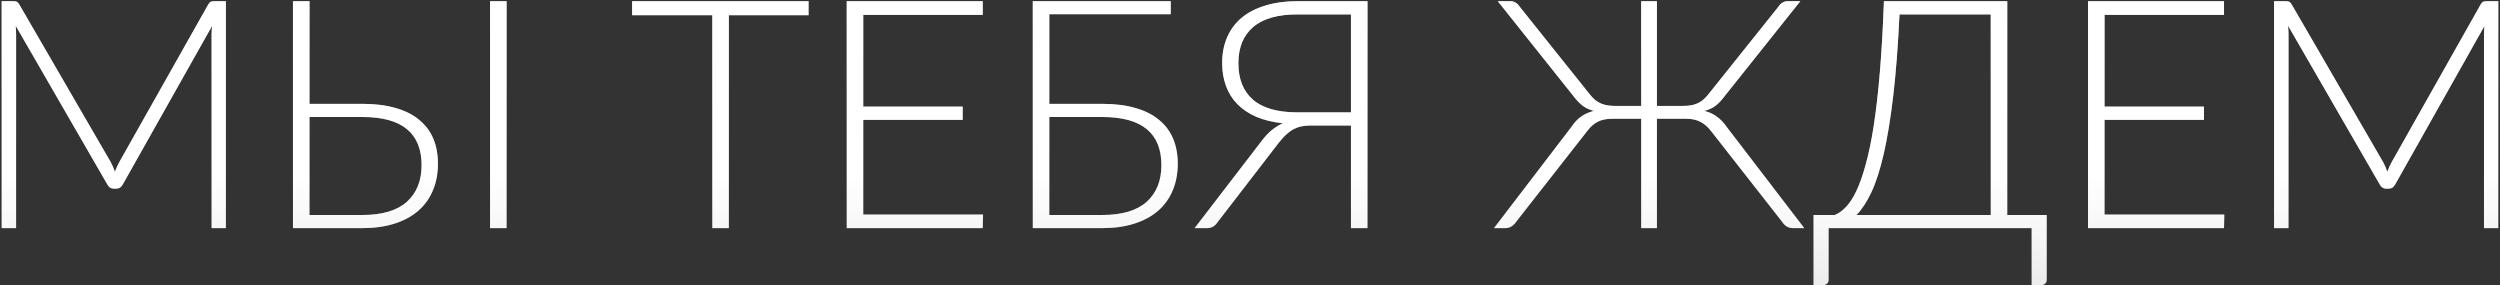
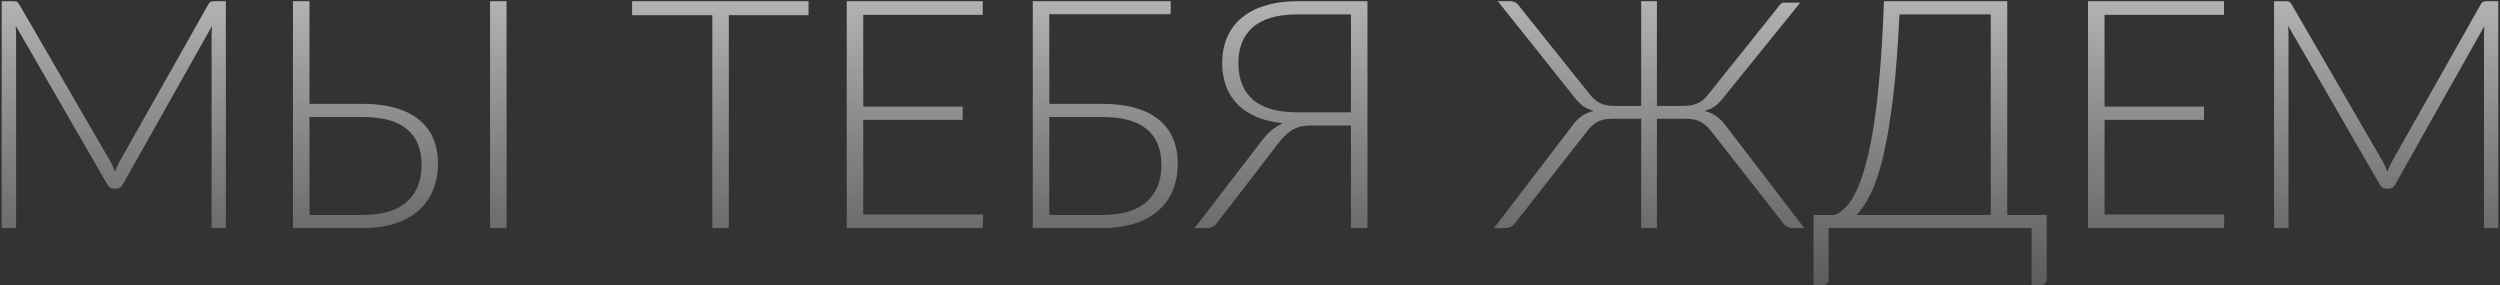
<svg xmlns="http://www.w3.org/2000/svg" width="526" height="60" viewBox="0 0 526 60" fill="none">
  <rect x="0" y="0" width="526" height="60" fill="#333333" stroke="none" />
-   <path d="M47.522 0.256V48H44.519V7.308C44.519 6.723 44.553 6.104 44.62 5.452L25.826 38.822C25.511 39.407 25.061 39.7 24.476 39.7H23.937C23.352 39.7 22.902 39.407 22.587 38.822L3.287 5.385C3.354 6.059 3.388 6.701 3.388 7.308V48H0.351V0.256H2.747C3.062 0.256 3.309 0.29 3.489 0.357C3.669 0.425 3.849 0.605 4.029 0.897L23.296 34.099C23.633 34.728 23.925 35.403 24.173 36.123C24.308 35.763 24.454 35.414 24.611 35.077C24.769 34.717 24.938 34.38 25.117 34.065L43.844 0.897C44.024 0.605 44.204 0.425 44.384 0.357C44.586 0.29 44.845 0.256 45.16 0.256H47.522ZM76.216 45.233C80.4 45.233 83.526 44.311 85.596 42.466C87.665 40.599 88.7 38.024 88.7 34.74C88.7 31.388 87.677 28.869 85.63 27.181C83.583 25.472 80.467 24.617 76.283 24.617H65.115V45.233H76.216ZM76.283 21.85C78.938 21.85 81.254 22.143 83.234 22.728C85.236 23.29 86.889 24.122 88.194 25.224C89.521 26.304 90.511 27.62 91.163 29.172C91.816 30.724 92.142 32.479 92.142 34.436C92.142 36.528 91.782 38.417 91.062 40.105C90.365 41.769 89.341 43.186 87.992 44.356C86.642 45.526 84.977 46.425 82.998 47.055C81.018 47.685 78.758 48 76.216 48H61.639V0.256H65.115V21.85H76.283ZM106.583 48H103.108V0.256H106.583V48ZM170.115 3.191H153.346V48H149.871V3.191H133V0.256H170.115V3.191ZM206.833 45.132L206.765 48H178.153V0.256H206.765V3.124H181.628V22.424H202.548V25.224H181.628V45.132H206.833ZM231.874 45.233C236.058 45.233 239.185 44.311 241.254 42.466C243.324 40.599 244.359 38.024 244.359 34.74C244.359 31.388 243.335 28.869 241.288 27.181C239.241 25.472 236.126 24.617 231.942 24.617H220.773V45.233H231.874ZM231.942 21.85C234.596 21.85 236.913 22.143 238.893 22.728C240.895 23.29 242.548 24.122 243.853 25.224C245.18 26.304 246.169 27.62 246.822 29.172C247.474 30.724 247.8 32.479 247.8 34.436C247.8 36.528 247.44 38.417 246.721 40.105C246.023 41.769 245 43.186 243.65 44.356C242.3 45.526 240.636 46.425 238.656 47.055C236.677 47.685 234.416 48 231.874 48H217.298V0.256H246.316V2.989H220.773V21.85H231.942ZM284.24 23.639V3.023H273.038C268.854 3.023 265.728 3.911 263.658 5.688C261.589 7.465 260.554 9.996 260.554 13.28C260.554 16.632 261.578 19.196 263.624 20.973C265.671 22.75 268.798 23.639 273.005 23.639H284.24ZM287.716 48H284.24V26.405H275.738C275.085 26.405 274.478 26.462 273.916 26.574C273.376 26.664 272.836 26.844 272.296 27.114C271.756 27.384 271.216 27.766 270.676 28.261C270.137 28.734 269.574 29.352 268.989 30.117L256.201 46.718C255.954 47.1 255.639 47.415 255.257 47.663C254.874 47.888 254.424 48 253.907 48H251.343L265.379 29.746C266.099 28.779 266.83 27.991 267.572 27.384C268.315 26.777 269.091 26.293 269.9 25.933C267.786 25.708 265.93 25.258 264.333 24.584C262.736 23.886 261.409 22.998 260.352 21.918C259.294 20.838 258.496 19.567 257.956 18.105C257.416 16.643 257.146 15.035 257.146 13.28C257.146 11.256 257.495 9.445 258.192 7.848C258.889 6.228 259.913 4.856 261.263 3.731C262.612 2.607 264.277 1.752 266.256 1.167C268.236 0.56 270.496 0.256 273.038 0.256H287.716V48ZM379.622 48H377.328C376.81 48 376.349 47.888 375.944 47.663C375.562 47.415 375.247 47.1 375 46.718L360.018 27.586C359.366 26.732 358.635 26.091 357.825 25.663C357.038 25.213 356.003 24.988 354.721 24.988H348.614V48H345.307V24.988H339.234C337.929 24.988 336.872 25.213 336.062 25.663C335.275 26.091 334.566 26.732 333.936 27.586L318.955 46.718C318.708 47.1 318.382 47.415 317.977 47.663C317.594 47.888 317.144 48 316.627 48H314.333L330.596 26.743C331.226 25.798 331.923 25.056 332.688 24.516C333.453 23.976 334.341 23.582 335.353 23.335C334.409 23.088 333.61 22.716 332.958 22.222C332.305 21.704 331.664 21.029 331.035 20.197L315.142 0.256H317.808C318.19 0.256 318.55 0.357 318.888 0.56C319.225 0.762 319.506 1.043 319.731 1.403L334.442 19.792C334.847 20.309 335.252 20.737 335.657 21.074C336.085 21.389 336.512 21.637 336.939 21.817C337.389 21.997 337.85 22.12 338.323 22.188C338.795 22.255 339.312 22.289 339.875 22.289H345.307V0.256H348.614V22.289H354.046C354.609 22.289 355.126 22.255 355.598 22.188C356.093 22.12 356.554 21.997 356.982 21.817C357.432 21.637 357.859 21.389 358.264 21.074C358.669 20.737 359.074 20.309 359.479 19.792L374.19 1.403C374.415 1.043 374.696 0.762 375.033 0.56C375.371 0.357 375.742 0.256 376.147 0.256H378.779L362.886 20.197C362.279 21.029 361.649 21.704 360.997 22.222C360.345 22.716 359.546 23.088 358.601 23.335C359.614 23.582 360.491 23.987 361.233 24.55C361.998 25.09 362.695 25.821 363.325 26.743L379.622 48ZM418.852 45.233V3.023H399.653C399.339 9.636 398.9 15.338 398.338 20.13C397.775 24.921 397.112 28.992 396.347 32.344C395.582 35.673 394.716 38.373 393.749 40.442C392.781 42.489 391.736 44.086 390.611 45.233H418.852ZM430.628 45.233V58.865C430.628 59.202 430.516 59.472 430.291 59.675C430.088 59.877 429.807 59.978 429.447 59.978H427.456V48H384.74V58.865C384.74 59.202 384.627 59.472 384.402 59.675C384.2 59.877 383.919 59.978 383.559 59.978H381.568V45.233H386.022C386.832 44.918 387.619 44.356 388.384 43.546C389.171 42.736 389.913 41.589 390.611 40.105C391.308 38.62 391.96 36.753 392.568 34.503C393.198 32.254 393.76 29.521 394.255 26.304C394.75 23.088 395.177 19.331 395.537 15.035C395.897 10.738 396.178 5.812 396.381 0.256H422.328V45.233H430.628ZM467.999 45.132L467.932 48H439.319V0.256H467.932V3.124H442.795V22.424H463.714V25.224H442.795V45.132H467.999ZM525.635 0.256V48H522.632V7.308C522.632 6.723 522.666 6.104 522.733 5.452L503.939 38.822C503.624 39.407 503.174 39.7 502.59 39.7H502.05C501.465 39.7 501.015 39.407 500.7 38.822L481.4 5.385C481.467 6.059 481.501 6.701 481.501 7.308V48H478.464V0.256H480.86C481.175 0.256 481.422 0.29 481.602 0.357C481.782 0.425 481.962 0.605 482.142 0.897L501.409 34.099C501.746 34.728 502.038 35.403 502.286 36.123C502.421 35.763 502.567 35.414 502.725 35.077C502.882 34.717 503.051 34.38 503.231 34.065L521.957 0.897C522.137 0.605 522.317 0.425 522.497 0.357C522.699 0.29 522.958 0.256 523.273 0.256H525.635Z" fill="url(#paint0_linear_1273_877)" />
-   <path d="M47.522 0.256V48H44.519V7.308C44.519 6.723 44.553 6.104 44.62 5.452L25.826 38.822C25.511 39.407 25.061 39.7 24.476 39.7H23.937C23.352 39.7 22.902 39.407 22.587 38.822L3.287 5.385C3.354 6.059 3.388 6.701 3.388 7.308V48H0.351V0.256H2.747C3.062 0.256 3.309 0.29 3.489 0.357C3.669 0.425 3.849 0.605 4.029 0.897L23.296 34.099C23.633 34.728 23.925 35.403 24.173 36.123C24.308 35.763 24.454 35.414 24.611 35.077C24.769 34.717 24.938 34.38 25.117 34.065L43.844 0.897C44.024 0.605 44.204 0.425 44.384 0.357C44.586 0.29 44.845 0.256 45.16 0.256H47.522ZM76.216 45.233C80.4 45.233 83.526 44.311 85.596 42.466C87.665 40.599 88.7 38.024 88.7 34.74C88.7 31.388 87.677 28.869 85.63 27.181C83.583 25.472 80.467 24.617 76.283 24.617H65.115V45.233H76.216ZM76.283 21.85C78.938 21.85 81.254 22.143 83.234 22.728C85.236 23.29 86.889 24.122 88.194 25.224C89.521 26.304 90.511 27.62 91.163 29.172C91.816 30.724 92.142 32.479 92.142 34.436C92.142 36.528 91.782 38.417 91.062 40.105C90.365 41.769 89.341 43.186 87.992 44.356C86.642 45.526 84.977 46.425 82.998 47.055C81.018 47.685 78.758 48 76.216 48H61.639V0.256H65.115V21.85H76.283ZM106.583 48H103.108V0.256H106.583V48ZM170.115 3.191H153.346V48H149.871V3.191H133V0.256H170.115V3.191ZM206.833 45.132L206.765 48H178.153V0.256H206.765V3.124H181.628V22.424H202.548V25.224H181.628V45.132H206.833ZM231.874 45.233C236.058 45.233 239.185 44.311 241.254 42.466C243.324 40.599 244.359 38.024 244.359 34.74C244.359 31.388 243.335 28.869 241.288 27.181C239.241 25.472 236.126 24.617 231.942 24.617H220.773V45.233H231.874ZM231.942 21.85C234.596 21.85 236.913 22.143 238.893 22.728C240.895 23.29 242.548 24.122 243.853 25.224C245.18 26.304 246.169 27.62 246.822 29.172C247.474 30.724 247.8 32.479 247.8 34.436C247.8 36.528 247.44 38.417 246.721 40.105C246.023 41.769 245 43.186 243.65 44.356C242.3 45.526 240.636 46.425 238.656 47.055C236.677 47.685 234.416 48 231.874 48H217.298V0.256H246.316V2.989H220.773V21.85H231.942ZM284.24 23.639V3.023H273.038C268.854 3.023 265.728 3.911 263.658 5.688C261.589 7.465 260.554 9.996 260.554 13.28C260.554 16.632 261.578 19.196 263.624 20.973C265.671 22.75 268.798 23.639 273.005 23.639H284.24ZM287.716 48H284.24V26.405H275.738C275.085 26.405 274.478 26.462 273.916 26.574C273.376 26.664 272.836 26.844 272.296 27.114C271.756 27.384 271.216 27.766 270.676 28.261C270.137 28.734 269.574 29.352 268.989 30.117L256.201 46.718C255.954 47.1 255.639 47.415 255.257 47.663C254.874 47.888 254.424 48 253.907 48H251.343L265.379 29.746C266.099 28.779 266.83 27.991 267.572 27.384C268.315 26.777 269.091 26.293 269.9 25.933C267.786 25.708 265.93 25.258 264.333 24.584C262.736 23.886 261.409 22.998 260.352 21.918C259.294 20.838 258.496 19.567 257.956 18.105C257.416 16.643 257.146 15.035 257.146 13.28C257.146 11.256 257.495 9.445 258.192 7.848C258.889 6.228 259.913 4.856 261.263 3.731C262.612 2.607 264.277 1.752 266.256 1.167C268.236 0.56 270.496 0.256 273.038 0.256H287.716V48ZM379.622 48H377.328C376.81 48 376.349 47.888 375.944 47.663C375.562 47.415 375.247 47.1 375 46.718L360.018 27.586C359.366 26.732 358.635 26.091 357.825 25.663C357.038 25.213 356.003 24.988 354.721 24.988H348.614V48H345.307V24.988H339.234C337.929 24.988 336.872 25.213 336.062 25.663C335.275 26.091 334.566 26.732 333.936 27.586L318.955 46.718C318.708 47.1 318.382 47.415 317.977 47.663C317.594 47.888 317.144 48 316.627 48H314.333L330.596 26.743C331.226 25.798 331.923 25.056 332.688 24.516C333.453 23.976 334.341 23.582 335.353 23.335C334.409 23.088 333.61 22.716 332.958 22.222C332.305 21.704 331.664 21.029 331.035 20.197L315.142 0.256H317.808C318.19 0.256 318.55 0.357 318.888 0.56C319.225 0.762 319.506 1.043 319.731 1.403L334.442 19.792C334.847 20.309 335.252 20.737 335.657 21.074C336.085 21.389 336.512 21.637 336.939 21.817C337.389 21.997 337.85 22.12 338.323 22.188C338.795 22.255 339.312 22.289 339.875 22.289H345.307V0.256H348.614V22.289H354.046C354.609 22.289 355.126 22.255 355.598 22.188C356.093 22.12 356.554 21.997 356.982 21.817C357.432 21.637 357.859 21.389 358.264 21.074C358.669 20.737 359.074 20.309 359.479 19.792L374.19 1.403C374.415 1.043 374.696 0.762 375.033 0.56C375.371 0.357 375.742 0.256 376.147 0.256H378.779L362.886 20.197C362.279 21.029 361.649 21.704 360.997 22.222C360.345 22.716 359.546 23.088 358.601 23.335C359.614 23.582 360.491 23.987 361.233 24.55C361.998 25.09 362.695 25.821 363.325 26.743L379.622 48ZM418.852 45.233V3.023H399.653C399.339 9.636 398.9 15.338 398.338 20.13C397.775 24.921 397.112 28.992 396.347 32.344C395.582 35.673 394.716 38.373 393.749 40.442C392.781 42.489 391.736 44.086 390.611 45.233H418.852ZM430.628 45.233V58.865C430.628 59.202 430.516 59.472 430.291 59.675C430.088 59.877 429.807 59.978 429.447 59.978H427.456V48H384.74V58.865C384.74 59.202 384.627 59.472 384.402 59.675C384.2 59.877 383.919 59.978 383.559 59.978H381.568V45.233H386.022C386.832 44.918 387.619 44.356 388.384 43.546C389.171 42.736 389.913 41.589 390.611 40.105C391.308 38.62 391.96 36.753 392.568 34.503C393.198 32.254 393.76 29.521 394.255 26.304C394.75 23.088 395.177 19.331 395.537 15.035C395.897 10.738 396.178 5.812 396.381 0.256H422.328V45.233H430.628ZM467.999 45.132L467.932 48H439.319V0.256H467.932V3.124H442.795V22.424H463.714V25.224H442.795V45.132H467.999ZM525.635 0.256V48H522.632V7.308C522.632 6.723 522.666 6.104 522.733 5.452L503.939 38.822C503.624 39.407 503.174 39.7 502.59 39.7H502.05C501.465 39.7 501.015 39.407 500.7 38.822L481.4 5.385C481.467 6.059 481.501 6.701 481.501 7.308V48H478.464V0.256H480.86C481.175 0.256 481.422 0.29 481.602 0.357C481.782 0.425 481.962 0.605 482.142 0.897L501.409 34.099C501.746 34.728 502.038 35.403 502.286 36.123C502.421 35.763 502.567 35.414 502.725 35.077C502.882 34.717 503.051 34.38 503.231 34.065L521.957 0.897C522.137 0.605 522.317 0.425 522.497 0.357C522.699 0.29 522.958 0.256 523.273 0.256H525.635Z" fill="url(#paint1_linear_1273_877)" />
+   <path d="M47.522 0.256V48H44.519V7.308C44.519 6.723 44.553 6.104 44.62 5.452L25.826 38.822C25.511 39.407 25.061 39.7 24.476 39.7H23.937C23.352 39.7 22.902 39.407 22.587 38.822L3.287 5.385C3.354 6.059 3.388 6.701 3.388 7.308V48H0.351V0.256H2.747C3.062 0.256 3.309 0.29 3.489 0.357C3.669 0.425 3.849 0.605 4.029 0.897L23.296 34.099C23.633 34.728 23.925 35.403 24.173 36.123C24.308 35.763 24.454 35.414 24.611 35.077C24.769 34.717 24.938 34.38 25.117 34.065L43.844 0.897C44.024 0.605 44.204 0.425 44.384 0.357C44.586 0.29 44.845 0.256 45.16 0.256H47.522ZM76.216 45.233C80.4 45.233 83.526 44.311 85.596 42.466C87.665 40.599 88.7 38.024 88.7 34.74C88.7 31.388 87.677 28.869 85.63 27.181C83.583 25.472 80.467 24.617 76.283 24.617H65.115V45.233H76.216ZM76.283 21.85C78.938 21.85 81.254 22.143 83.234 22.728C85.236 23.29 86.889 24.122 88.194 25.224C89.521 26.304 90.511 27.62 91.163 29.172C91.816 30.724 92.142 32.479 92.142 34.436C92.142 36.528 91.782 38.417 91.062 40.105C90.365 41.769 89.341 43.186 87.992 44.356C86.642 45.526 84.977 46.425 82.998 47.055C81.018 47.685 78.758 48 76.216 48H61.639V0.256H65.115V21.85H76.283ZM106.583 48H103.108V0.256H106.583V48ZM170.115 3.191H153.346V48H149.871V3.191H133V0.256H170.115V3.191ZM206.833 45.132L206.765 48H178.153V0.256H206.765V3.124H181.628V22.424H202.548V25.224H181.628V45.132H206.833ZM231.874 45.233C236.058 45.233 239.185 44.311 241.254 42.466C243.324 40.599 244.359 38.024 244.359 34.74C244.359 31.388 243.335 28.869 241.288 27.181C239.241 25.472 236.126 24.617 231.942 24.617H220.773V45.233H231.874ZM231.942 21.85C234.596 21.85 236.913 22.143 238.893 22.728C240.895 23.29 242.548 24.122 243.853 25.224C245.18 26.304 246.169 27.62 246.822 29.172C247.474 30.724 247.8 32.479 247.8 34.436C247.8 36.528 247.44 38.417 246.721 40.105C246.023 41.769 245 43.186 243.65 44.356C242.3 45.526 240.636 46.425 238.656 47.055C236.677 47.685 234.416 48 231.874 48H217.298V0.256H246.316V2.989H220.773V21.85H231.942ZM284.24 23.639V3.023H273.038C268.854 3.023 265.728 3.911 263.658 5.688C261.589 7.465 260.554 9.996 260.554 13.28C260.554 16.632 261.578 19.196 263.624 20.973C265.671 22.75 268.798 23.639 273.005 23.639H284.24ZM287.716 48H284.24V26.405H275.738C275.085 26.405 274.478 26.462 273.916 26.574C273.376 26.664 272.836 26.844 272.296 27.114C271.756 27.384 271.216 27.766 270.676 28.261C270.137 28.734 269.574 29.352 268.989 30.117L256.201 46.718C255.954 47.1 255.639 47.415 255.257 47.663C254.874 47.888 254.424 48 253.907 48H251.343L265.379 29.746C266.099 28.779 266.83 27.991 267.572 27.384C268.315 26.777 269.091 26.293 269.9 25.933C267.786 25.708 265.93 25.258 264.333 24.584C262.736 23.886 261.409 22.998 260.352 21.918C259.294 20.838 258.496 19.567 257.956 18.105C257.416 16.643 257.146 15.035 257.146 13.28C257.146 11.256 257.495 9.445 258.192 7.848C258.889 6.228 259.913 4.856 261.263 3.731C262.612 2.607 264.277 1.752 266.256 1.167C268.236 0.56 270.496 0.256 273.038 0.256H287.716V48ZM379.622 48H377.328C376.81 48 376.349 47.888 375.944 47.663C375.562 47.415 375.247 47.1 375 46.718L360.018 27.586C359.366 26.732 358.635 26.091 357.825 25.663C357.038 25.213 356.003 24.988 354.721 24.988H348.614V48H345.307V24.988H339.234C337.929 24.988 336.872 25.213 336.062 25.663C335.275 26.091 334.566 26.732 333.936 27.586L318.955 46.718C318.708 47.1 318.382 47.415 317.977 47.663C317.594 47.888 317.144 48 316.627 48H314.333L330.596 26.743C331.226 25.798 331.923 25.056 332.688 24.516C333.453 23.976 334.341 23.582 335.353 23.335C334.409 23.088 333.61 22.716 332.958 22.222C332.305 21.704 331.664 21.029 331.035 20.197L315.142 0.256H317.808C318.19 0.256 318.55 0.357 318.888 0.56C319.225 0.762 319.506 1.043 319.731 1.403L334.442 19.792C334.847 20.309 335.252 20.737 335.657 21.074C336.085 21.389 336.512 21.637 336.939 21.817C337.389 21.997 337.85 22.12 338.323 22.188C338.795 22.255 339.312 22.289 339.875 22.289H345.307V0.256H348.614V22.289H354.046C354.609 22.289 355.126 22.255 355.598 22.188C356.093 22.12 356.554 21.997 356.982 21.817C357.432 21.637 357.859 21.389 358.264 21.074C358.669 20.737 359.074 20.309 359.479 19.792L374.19 1.403C374.415 1.043 374.696 0.762 375.033 0.56H378.779L362.886 20.197C362.279 21.029 361.649 21.704 360.997 22.222C360.345 22.716 359.546 23.088 358.601 23.335C359.614 23.582 360.491 23.987 361.233 24.55C361.998 25.09 362.695 25.821 363.325 26.743L379.622 48ZM418.852 45.233V3.023H399.653C399.339 9.636 398.9 15.338 398.338 20.13C397.775 24.921 397.112 28.992 396.347 32.344C395.582 35.673 394.716 38.373 393.749 40.442C392.781 42.489 391.736 44.086 390.611 45.233H418.852ZM430.628 45.233V58.865C430.628 59.202 430.516 59.472 430.291 59.675C430.088 59.877 429.807 59.978 429.447 59.978H427.456V48H384.74V58.865C384.74 59.202 384.627 59.472 384.402 59.675C384.2 59.877 383.919 59.978 383.559 59.978H381.568V45.233H386.022C386.832 44.918 387.619 44.356 388.384 43.546C389.171 42.736 389.913 41.589 390.611 40.105C391.308 38.62 391.96 36.753 392.568 34.503C393.198 32.254 393.76 29.521 394.255 26.304C394.75 23.088 395.177 19.331 395.537 15.035C395.897 10.738 396.178 5.812 396.381 0.256H422.328V45.233H430.628ZM467.999 45.132L467.932 48H439.319V0.256H467.932V3.124H442.795V22.424H463.714V25.224H442.795V45.132H467.999ZM525.635 0.256V48H522.632V7.308C522.632 6.723 522.666 6.104 522.733 5.452L503.939 38.822C503.624 39.407 503.174 39.7 502.59 39.7H502.05C501.465 39.7 501.015 39.407 500.7 38.822L481.4 5.385C481.467 6.059 481.501 6.701 481.501 7.308V48H478.464V0.256H480.86C481.175 0.256 481.422 0.29 481.602 0.357C481.782 0.425 481.962 0.605 482.142 0.897L501.409 34.099C501.746 34.728 502.038 35.403 502.286 36.123C502.421 35.763 502.567 35.414 502.725 35.077C502.882 34.717 503.051 34.38 503.231 34.065L521.957 0.897C522.137 0.605 522.317 0.425 522.497 0.357C522.699 0.29 522.958 0.256 523.273 0.256H525.635Z" fill="url(#paint0_linear_1273_877)" />
  <defs>
    <linearGradient id="paint0_linear_1273_877" x1="263" y1="-22" x2="263" y2="66" gradientUnits="userSpaceOnUse">
      <stop stop-color="#D7D7D7" />
      <stop offset="1" stop-color="#BEBEBE" stop-opacity="0.24" />
    </linearGradient>
    <linearGradient id="paint1_linear_1273_877" x1="263" y1="-22" x2="263" y2="66" gradientUnits="userSpaceOnUse">
      <stop stop-color="white" />
      <stop offset="0.318" stop-color="white" />
      <stop offset="0.677" stop-color="white" />
      <stop offset="1" stop-color="white" stop-opacity="0.85" />
    </linearGradient>
  </defs>
</svg>